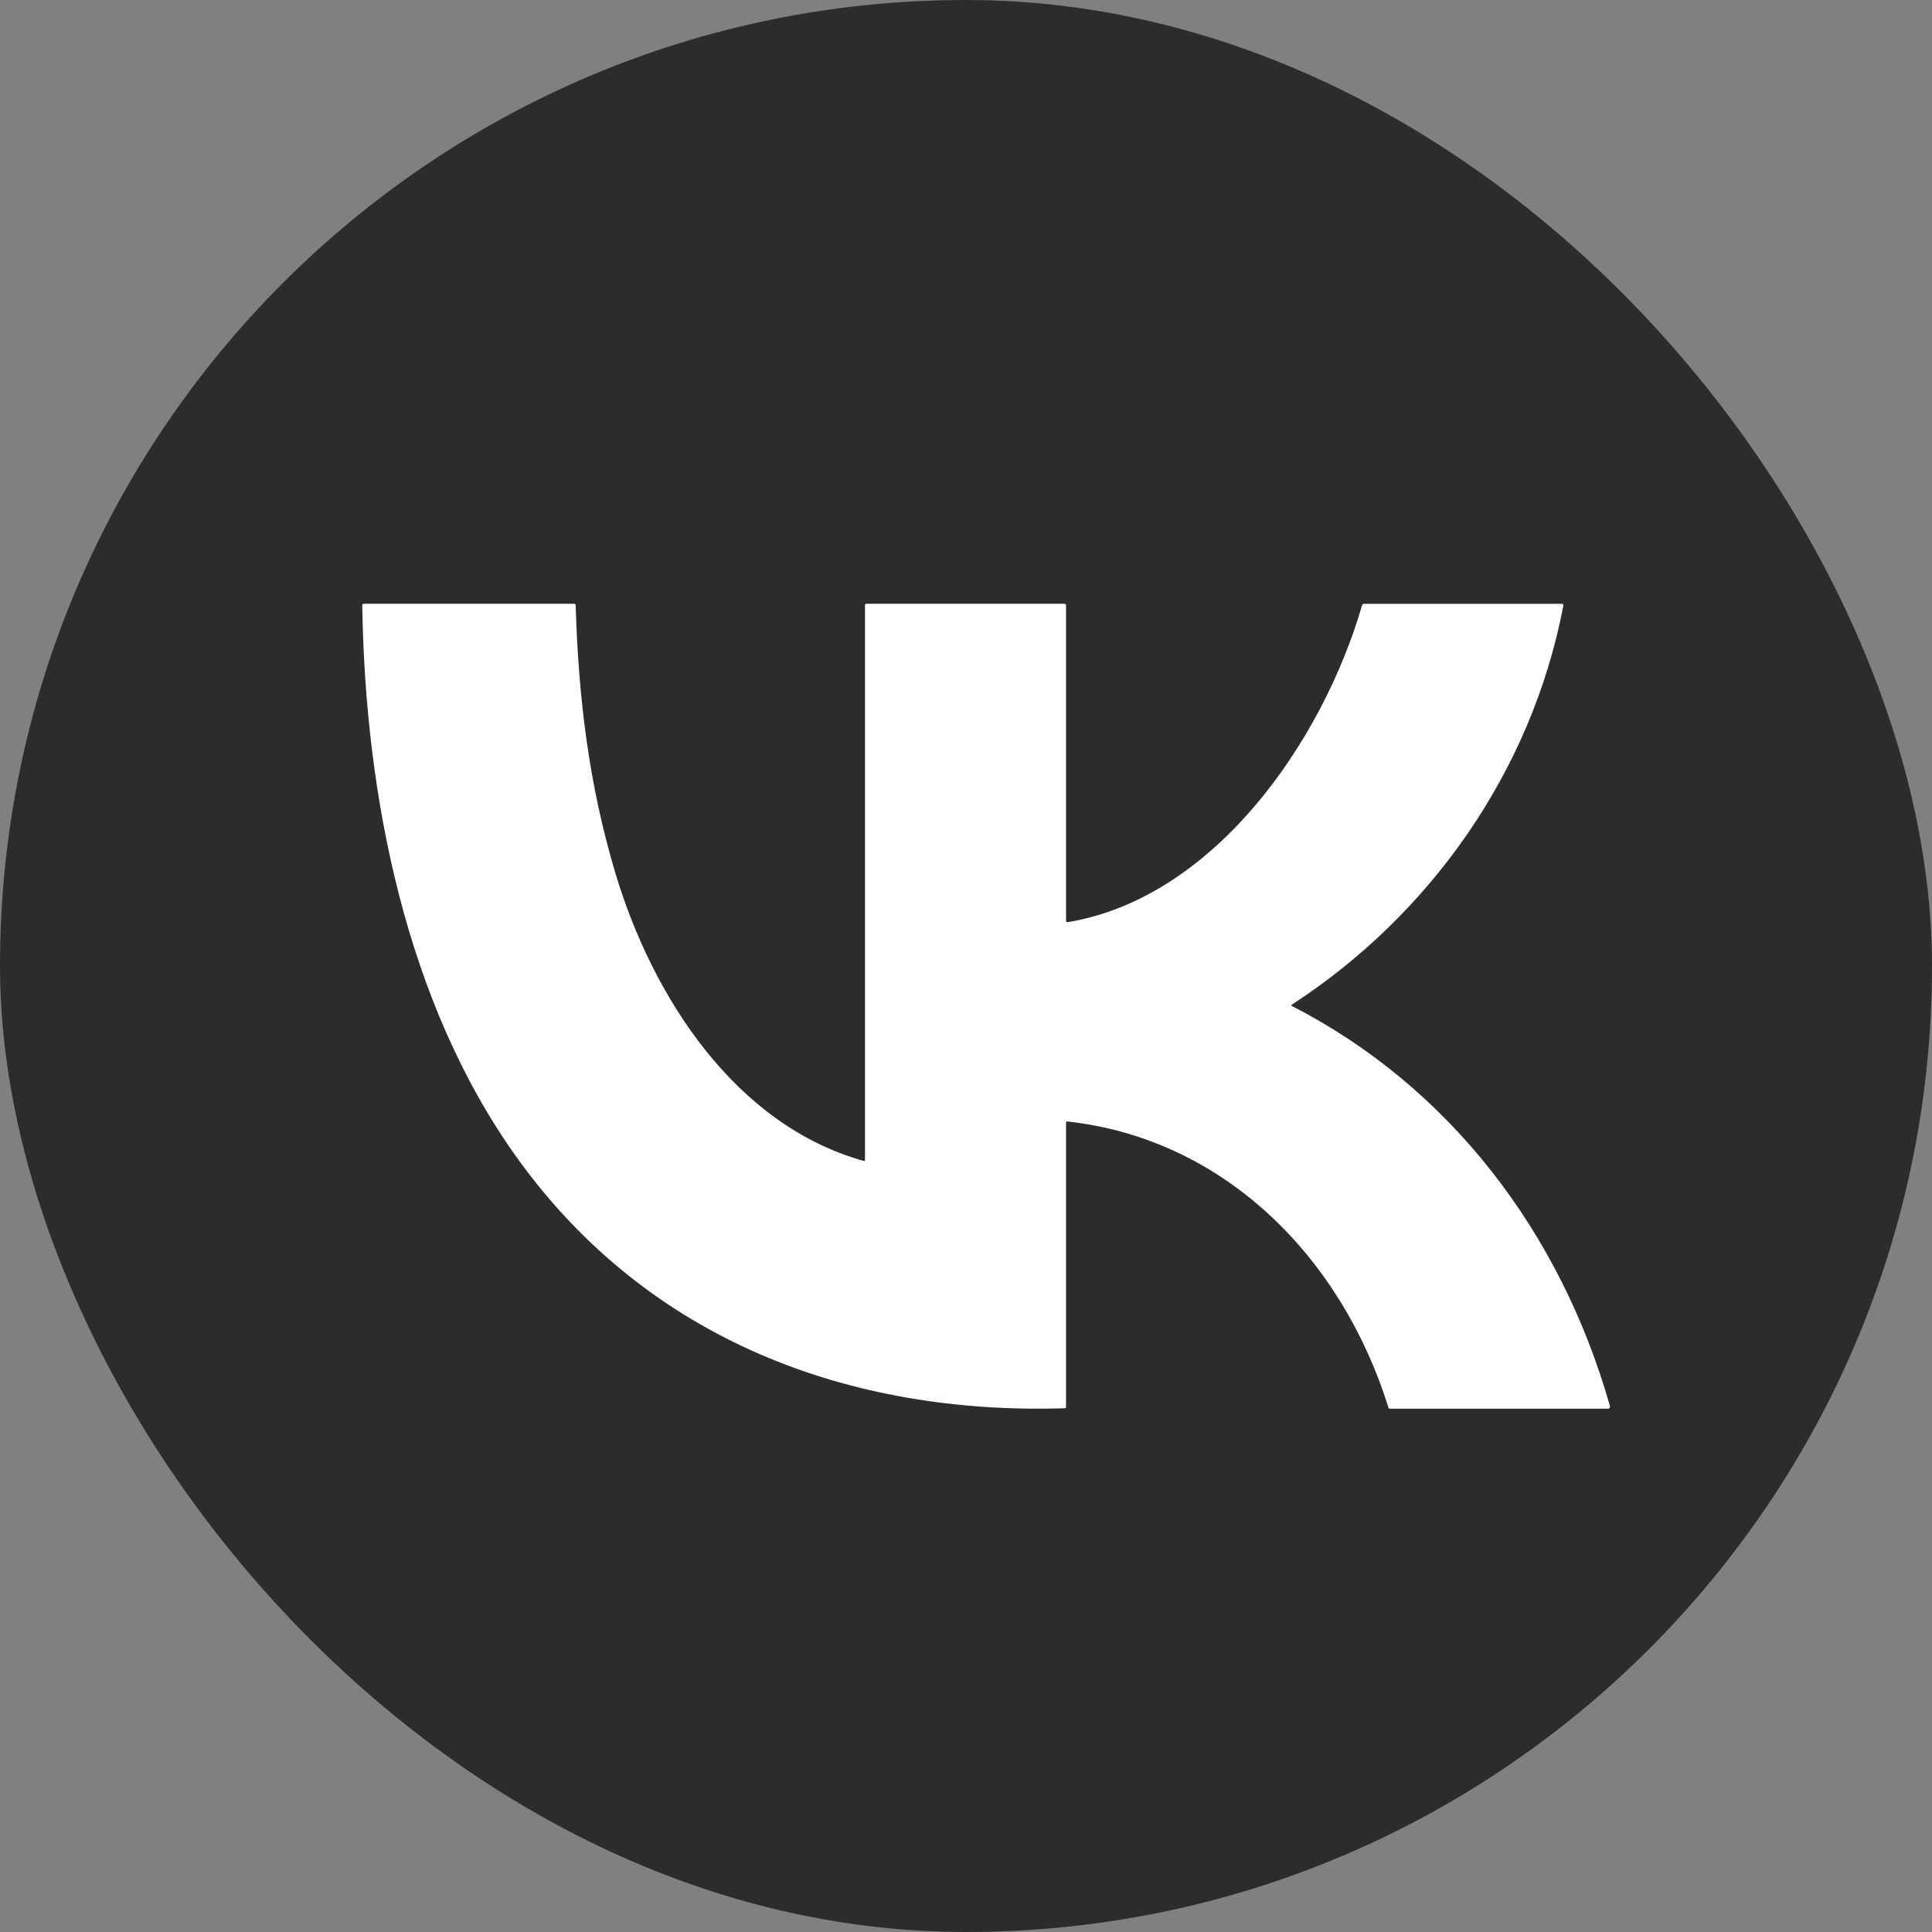
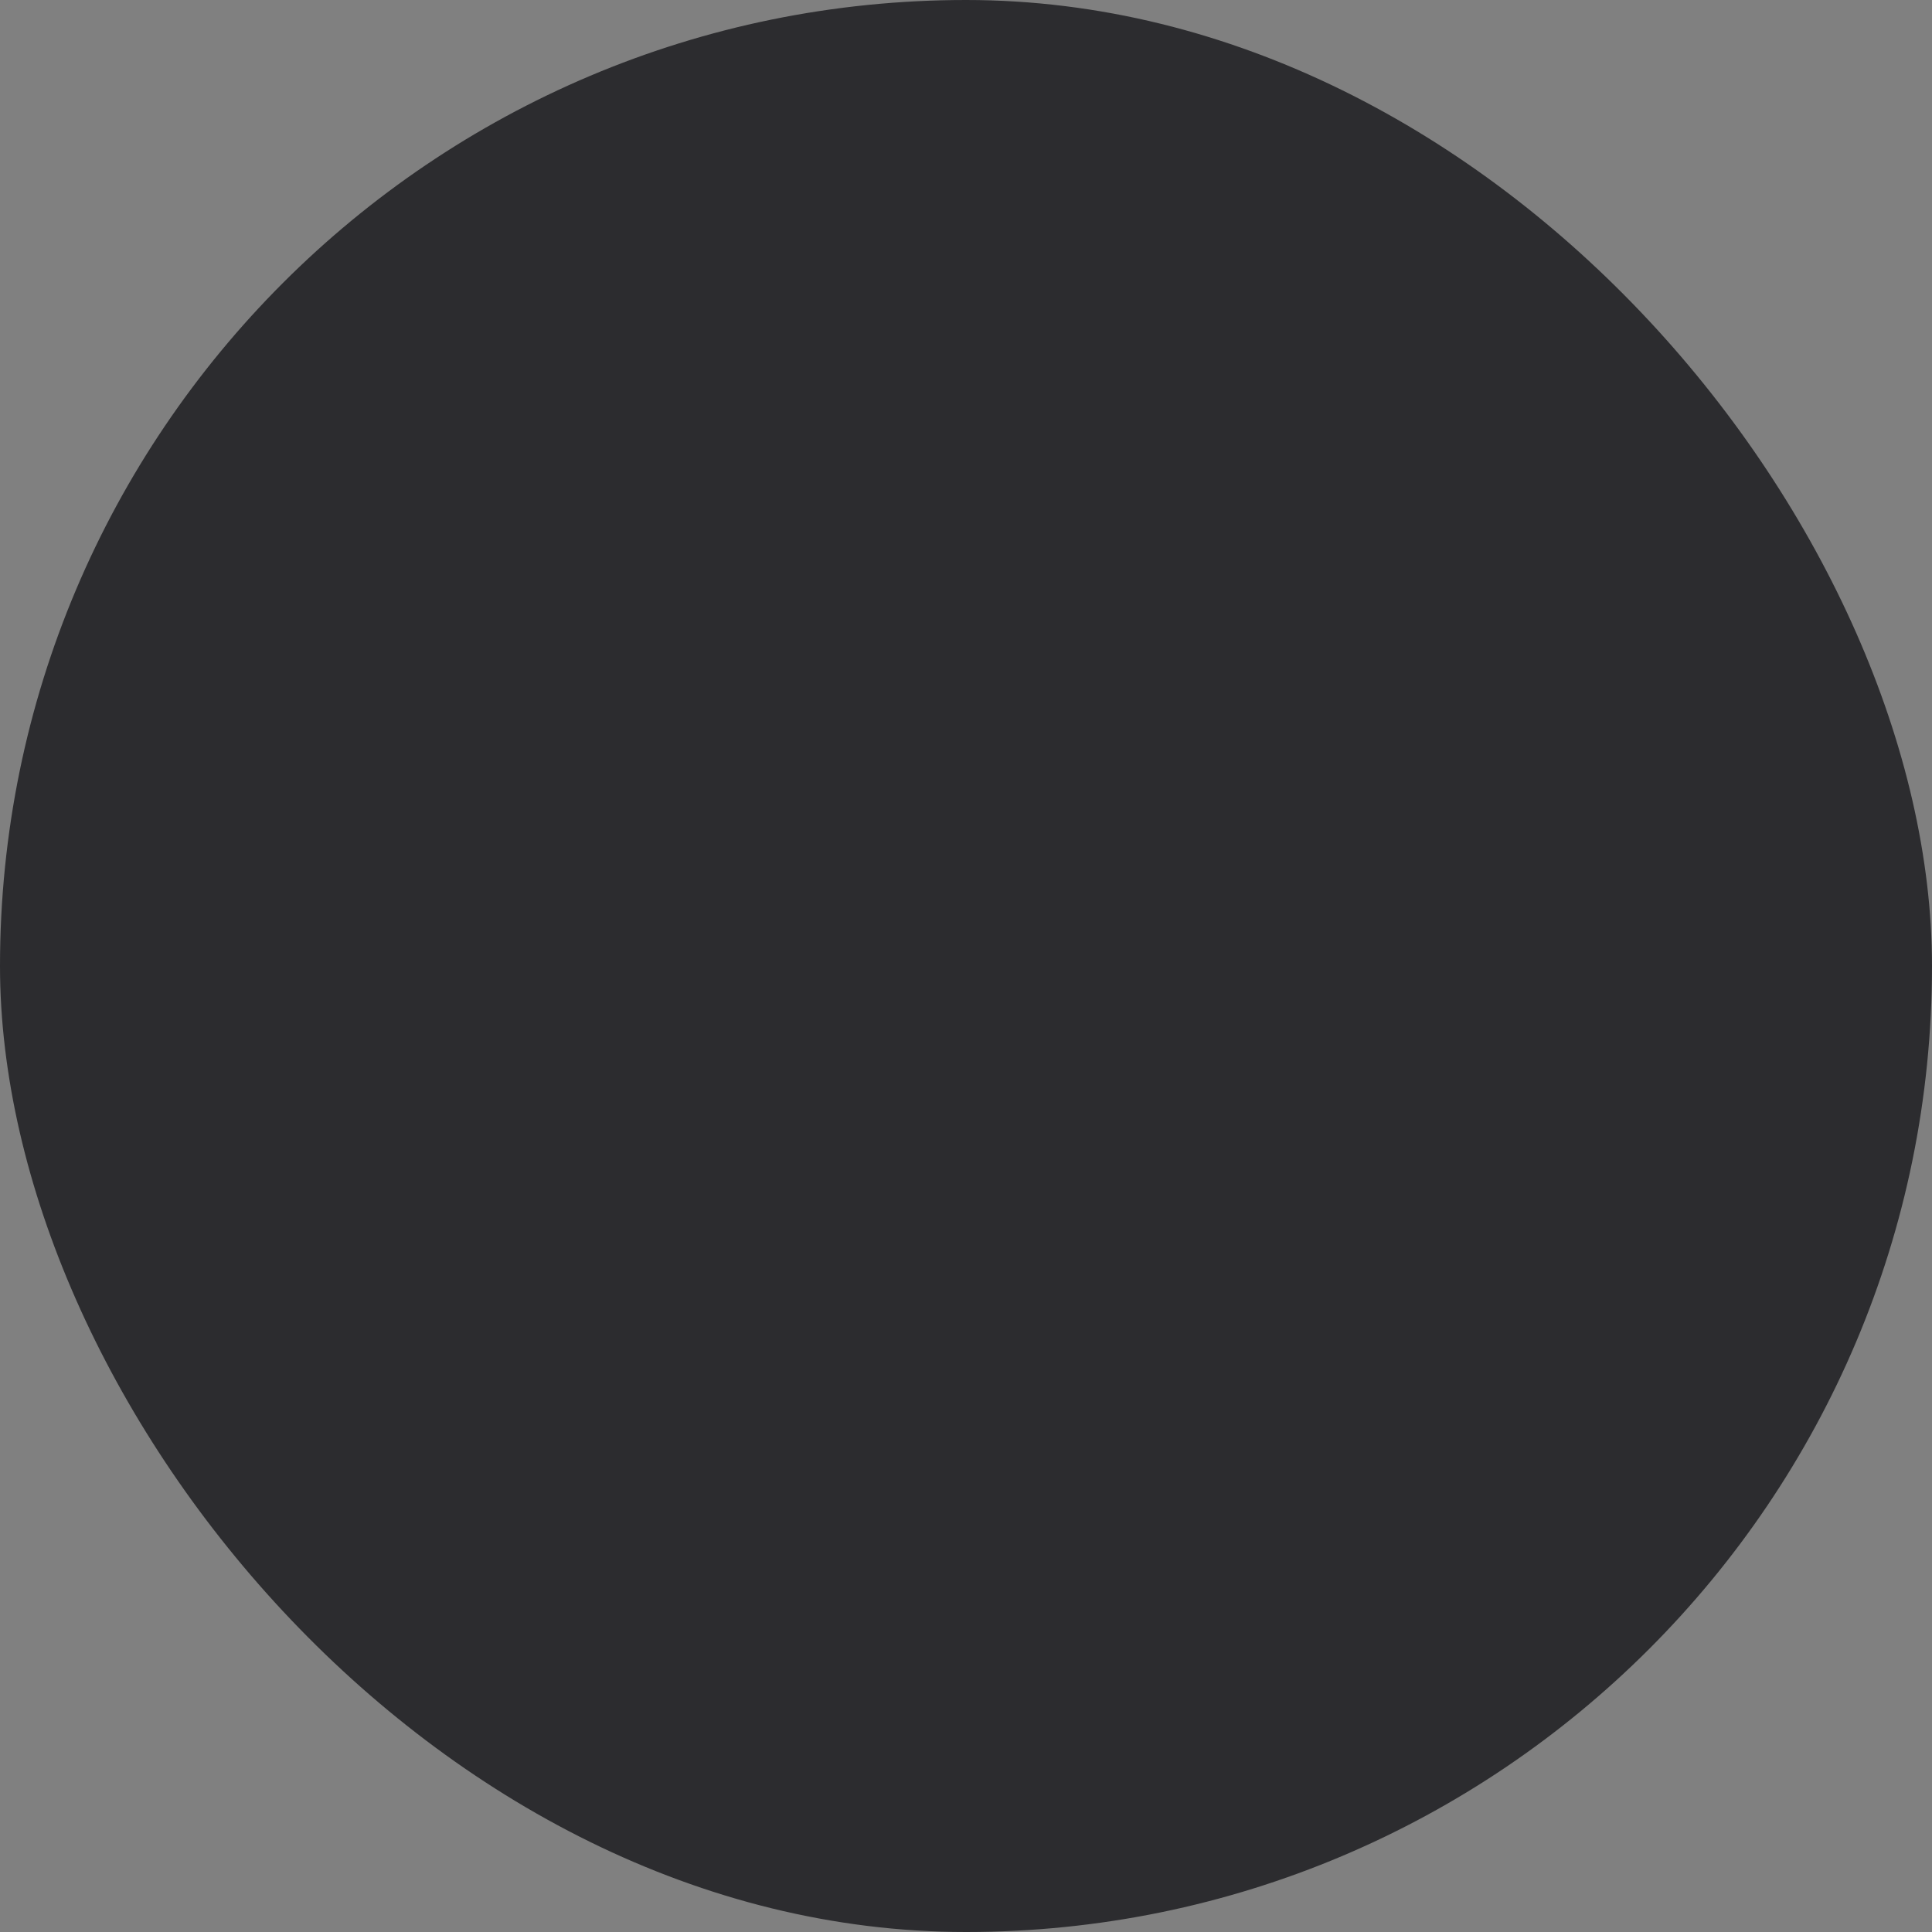
<svg xmlns="http://www.w3.org/2000/svg" width="32" height="32" viewBox="0 0 32 32" fill="none">
  <rect x="0" y="0" width="32" height="32" fill="#808080" stroke="none" />
  <rect width="32" height="32" rx="16" fill="#2C2C2F" />
-   <path d="M21.399 16.663C23.996 17.994 25.842 20.398 26.663 23.279C26.674 23.315 26.66 23.333 26.625 23.333H23.024C23.01 23.333 23.001 23.327 22.997 23.313C22.215 20.809 20.264 18.859 17.679 18.575C17.664 18.573 17.657 18.579 17.657 18.595V23.303C17.657 23.317 17.65 23.324 17.637 23.325C14.075 23.438 10.743 22.199 8.576 19.194C6.718 16.617 6.048 13.17 6 10.025C6 10.009 6.008 10 6.023 10H9.507C9.525 10 9.534 10.009 9.535 10.027C9.58 11.55 9.754 12.994 10.19 14.453C10.806 16.513 12.175 18.631 14.303 19.228C14.319 19.232 14.327 19.226 14.327 19.209V10.027C14.327 10.009 14.336 10 14.353 10H17.631C17.648 10 17.657 10.009 17.657 10.027V15.247C17.657 15.264 17.671 15.276 17.687 15.274C20.11 14.869 21.902 12.29 22.56 10.026C22.565 10.009 22.576 10.001 22.593 10.001H25.87C25.886 10.001 25.897 10.016 25.894 10.031C25.366 12.794 23.677 15.157 21.399 16.639C21.385 16.648 21.385 16.656 21.4 16.663L21.399 16.663Z" fill="white" />
</svg>